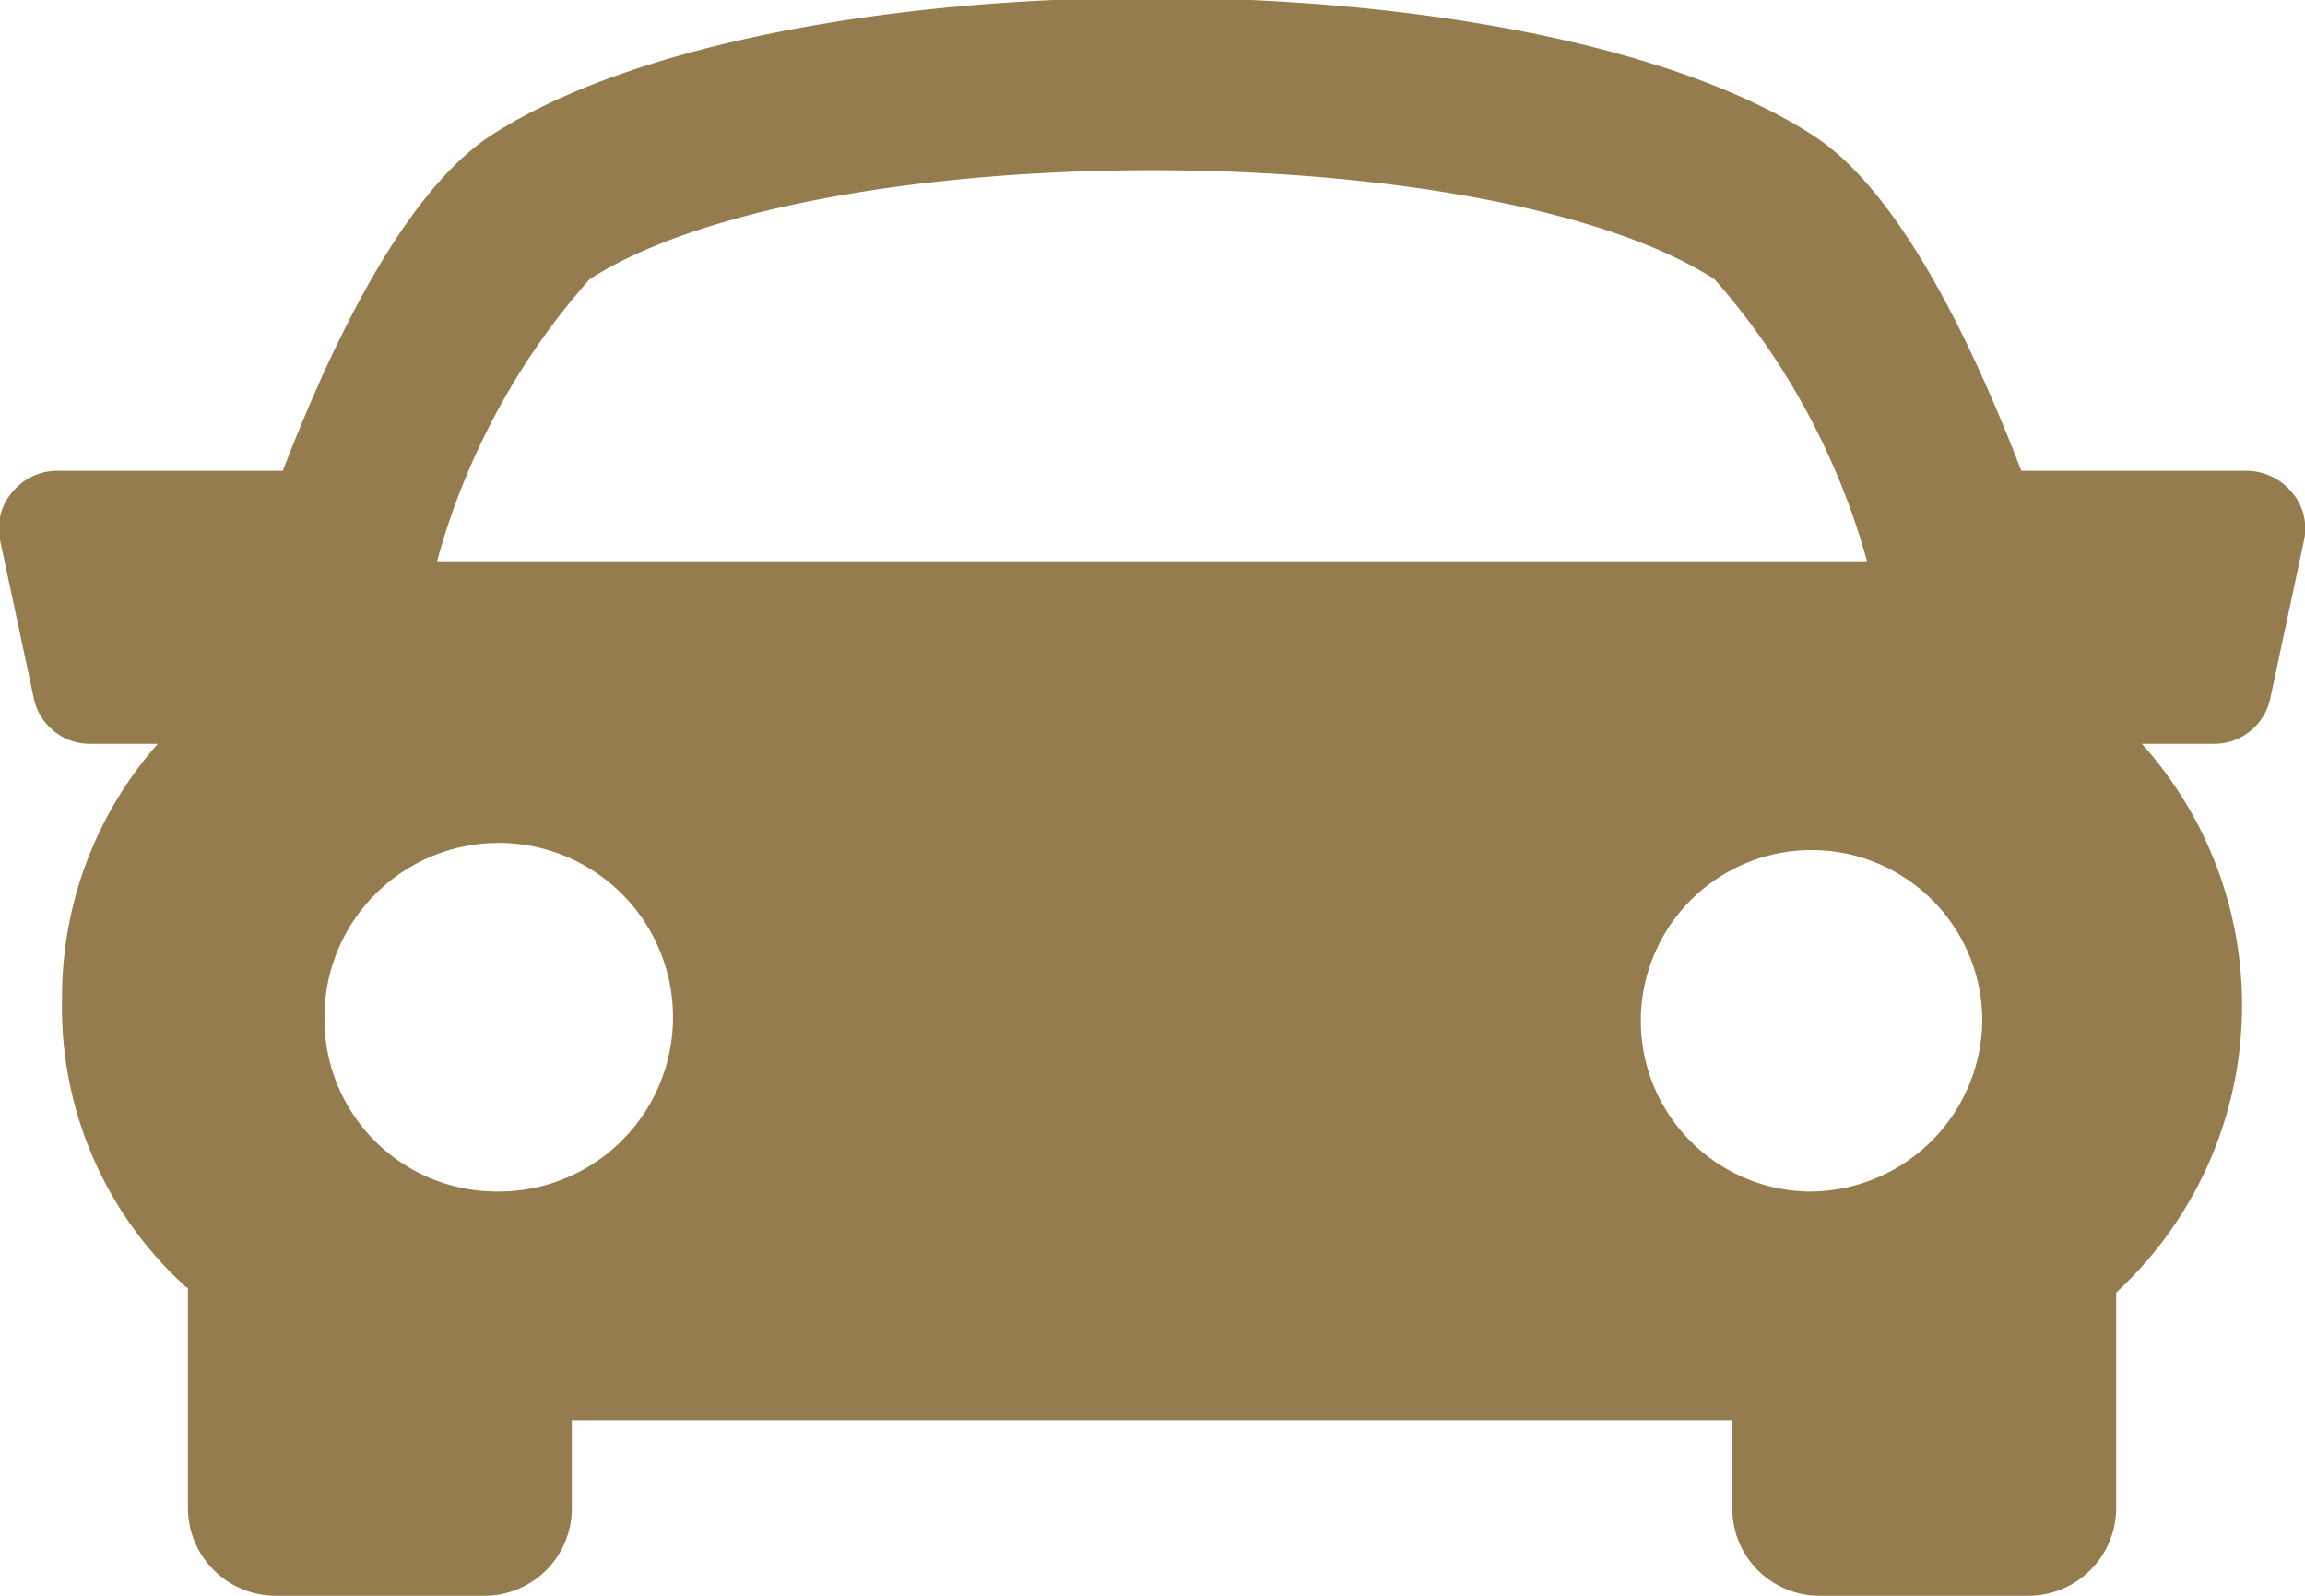
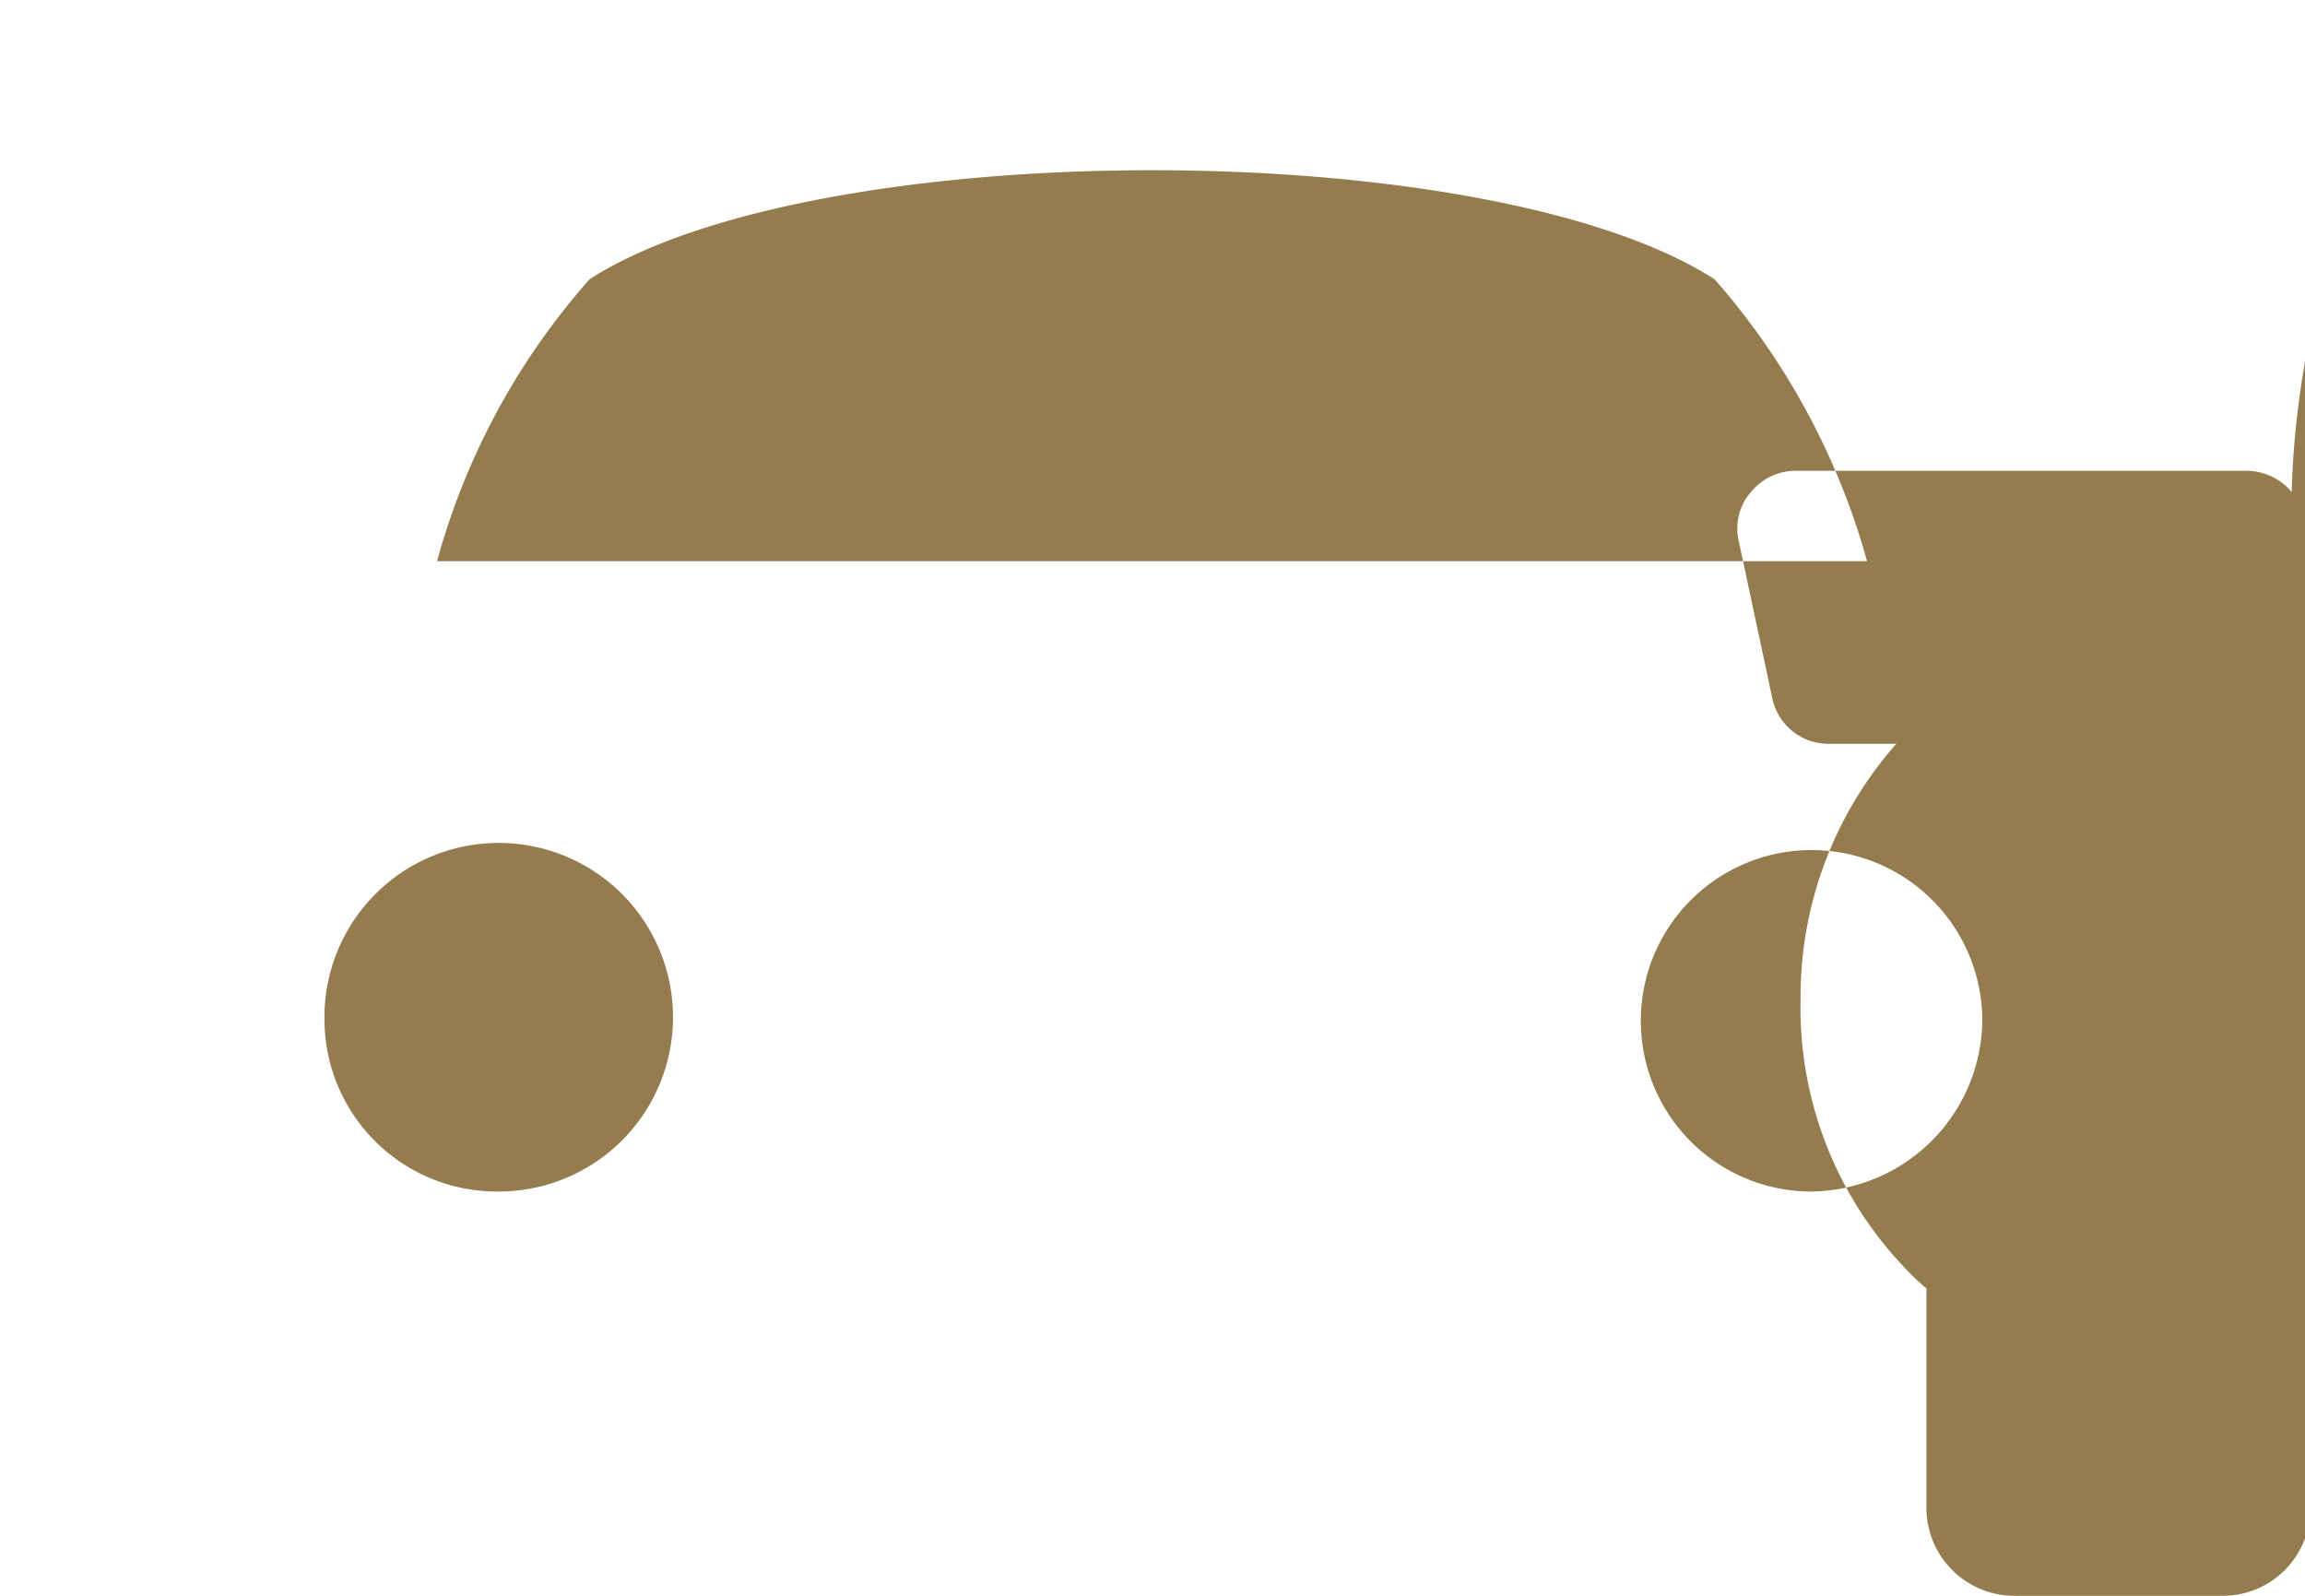
<svg xmlns="http://www.w3.org/2000/svg" width="26" height="18" viewBox="0 0 26 18">
  <defs>
    <style>
      .cls-1 {
        fill: #947c4e;
        fill-rule: evenodd;
      }
    </style>
  </defs>
-   <path id="park" class="cls-1" d="M2718.85,1475.55a0.671,0.671,0,0,0-.51-0.24h-2.54c-0.62-1.61-1.43-3.2-2.36-3.79-3.2-2.06-11.69-2.06-14.89,0-0.93.6-1.74,2.18-2.36,3.79h-2.54a0.655,0.655,0,0,0-.51.24,0.627,0.627,0,0,0-.14.54l0.38,1.78a0.647,0.647,0,0,0,.65.52h0.75a4.306,4.306,0,0,0-1.08,2.88,4.246,4.246,0,0,0,1.39,3.24c0.01,0.01.02,0.01,0.03,0.02v2.49a0.992,0.992,0,0,0,1,.98h2.33a0.986,0.986,0,0,0,1-.98v-1h13.09v1a0.984,0.984,0,0,0,.99.98h2.34a0.992,0.992,0,0,0,1-.98v-2.44a4.411,4.411,0,0,0,.29-6.19h0.8a0.647,0.647,0,0,0,.65-0.52l0.38-1.78A0.627,0.627,0,0,0,2718.85,1475.55Zm-19.2-2.4c2.55-1.64,10.14-1.64,12.69,0a8.085,8.085,0,0,1,1.72,3.18h-16.13A7.957,7.957,0,0,1,2699.65,1473.15Zm-2.99,8.37a1.966,1.966,0,1,1,1.96,1.92A1.944,1.944,0,0,1,2696.66,1481.52Zm16.73,1.92a1.926,1.926,0,1,1,1.97-1.92A1.951,1.951,0,0,1,2713.39,1483.44Z" transform="translate(-2693 -1470)" />
+   <path id="park" class="cls-1" d="M2718.85,1475.55a0.671,0.671,0,0,0-.51-0.24h-2.54h-2.54a0.655,0.655,0,0,0-.51.24,0.627,0.627,0,0,0-.14.54l0.38,1.78a0.647,0.647,0,0,0,.65.52h0.75a4.306,4.306,0,0,0-1.08,2.88,4.246,4.246,0,0,0,1.39,3.24c0.01,0.01.02,0.01,0.03,0.02v2.49a0.992,0.992,0,0,0,1,.98h2.33a0.986,0.986,0,0,0,1-.98v-1h13.09v1a0.984,0.984,0,0,0,.99.98h2.34a0.992,0.992,0,0,0,1-.98v-2.44a4.411,4.411,0,0,0,.29-6.19h0.8a0.647,0.647,0,0,0,.65-0.52l0.38-1.78A0.627,0.627,0,0,0,2718.85,1475.55Zm-19.2-2.4c2.55-1.64,10.14-1.64,12.69,0a8.085,8.085,0,0,1,1.72,3.18h-16.13A7.957,7.957,0,0,1,2699.65,1473.15Zm-2.99,8.37a1.966,1.966,0,1,1,1.96,1.92A1.944,1.944,0,0,1,2696.66,1481.52Zm16.73,1.92a1.926,1.926,0,1,1,1.97-1.92A1.951,1.951,0,0,1,2713.39,1483.44Z" transform="translate(-2693 -1470)" />
</svg>